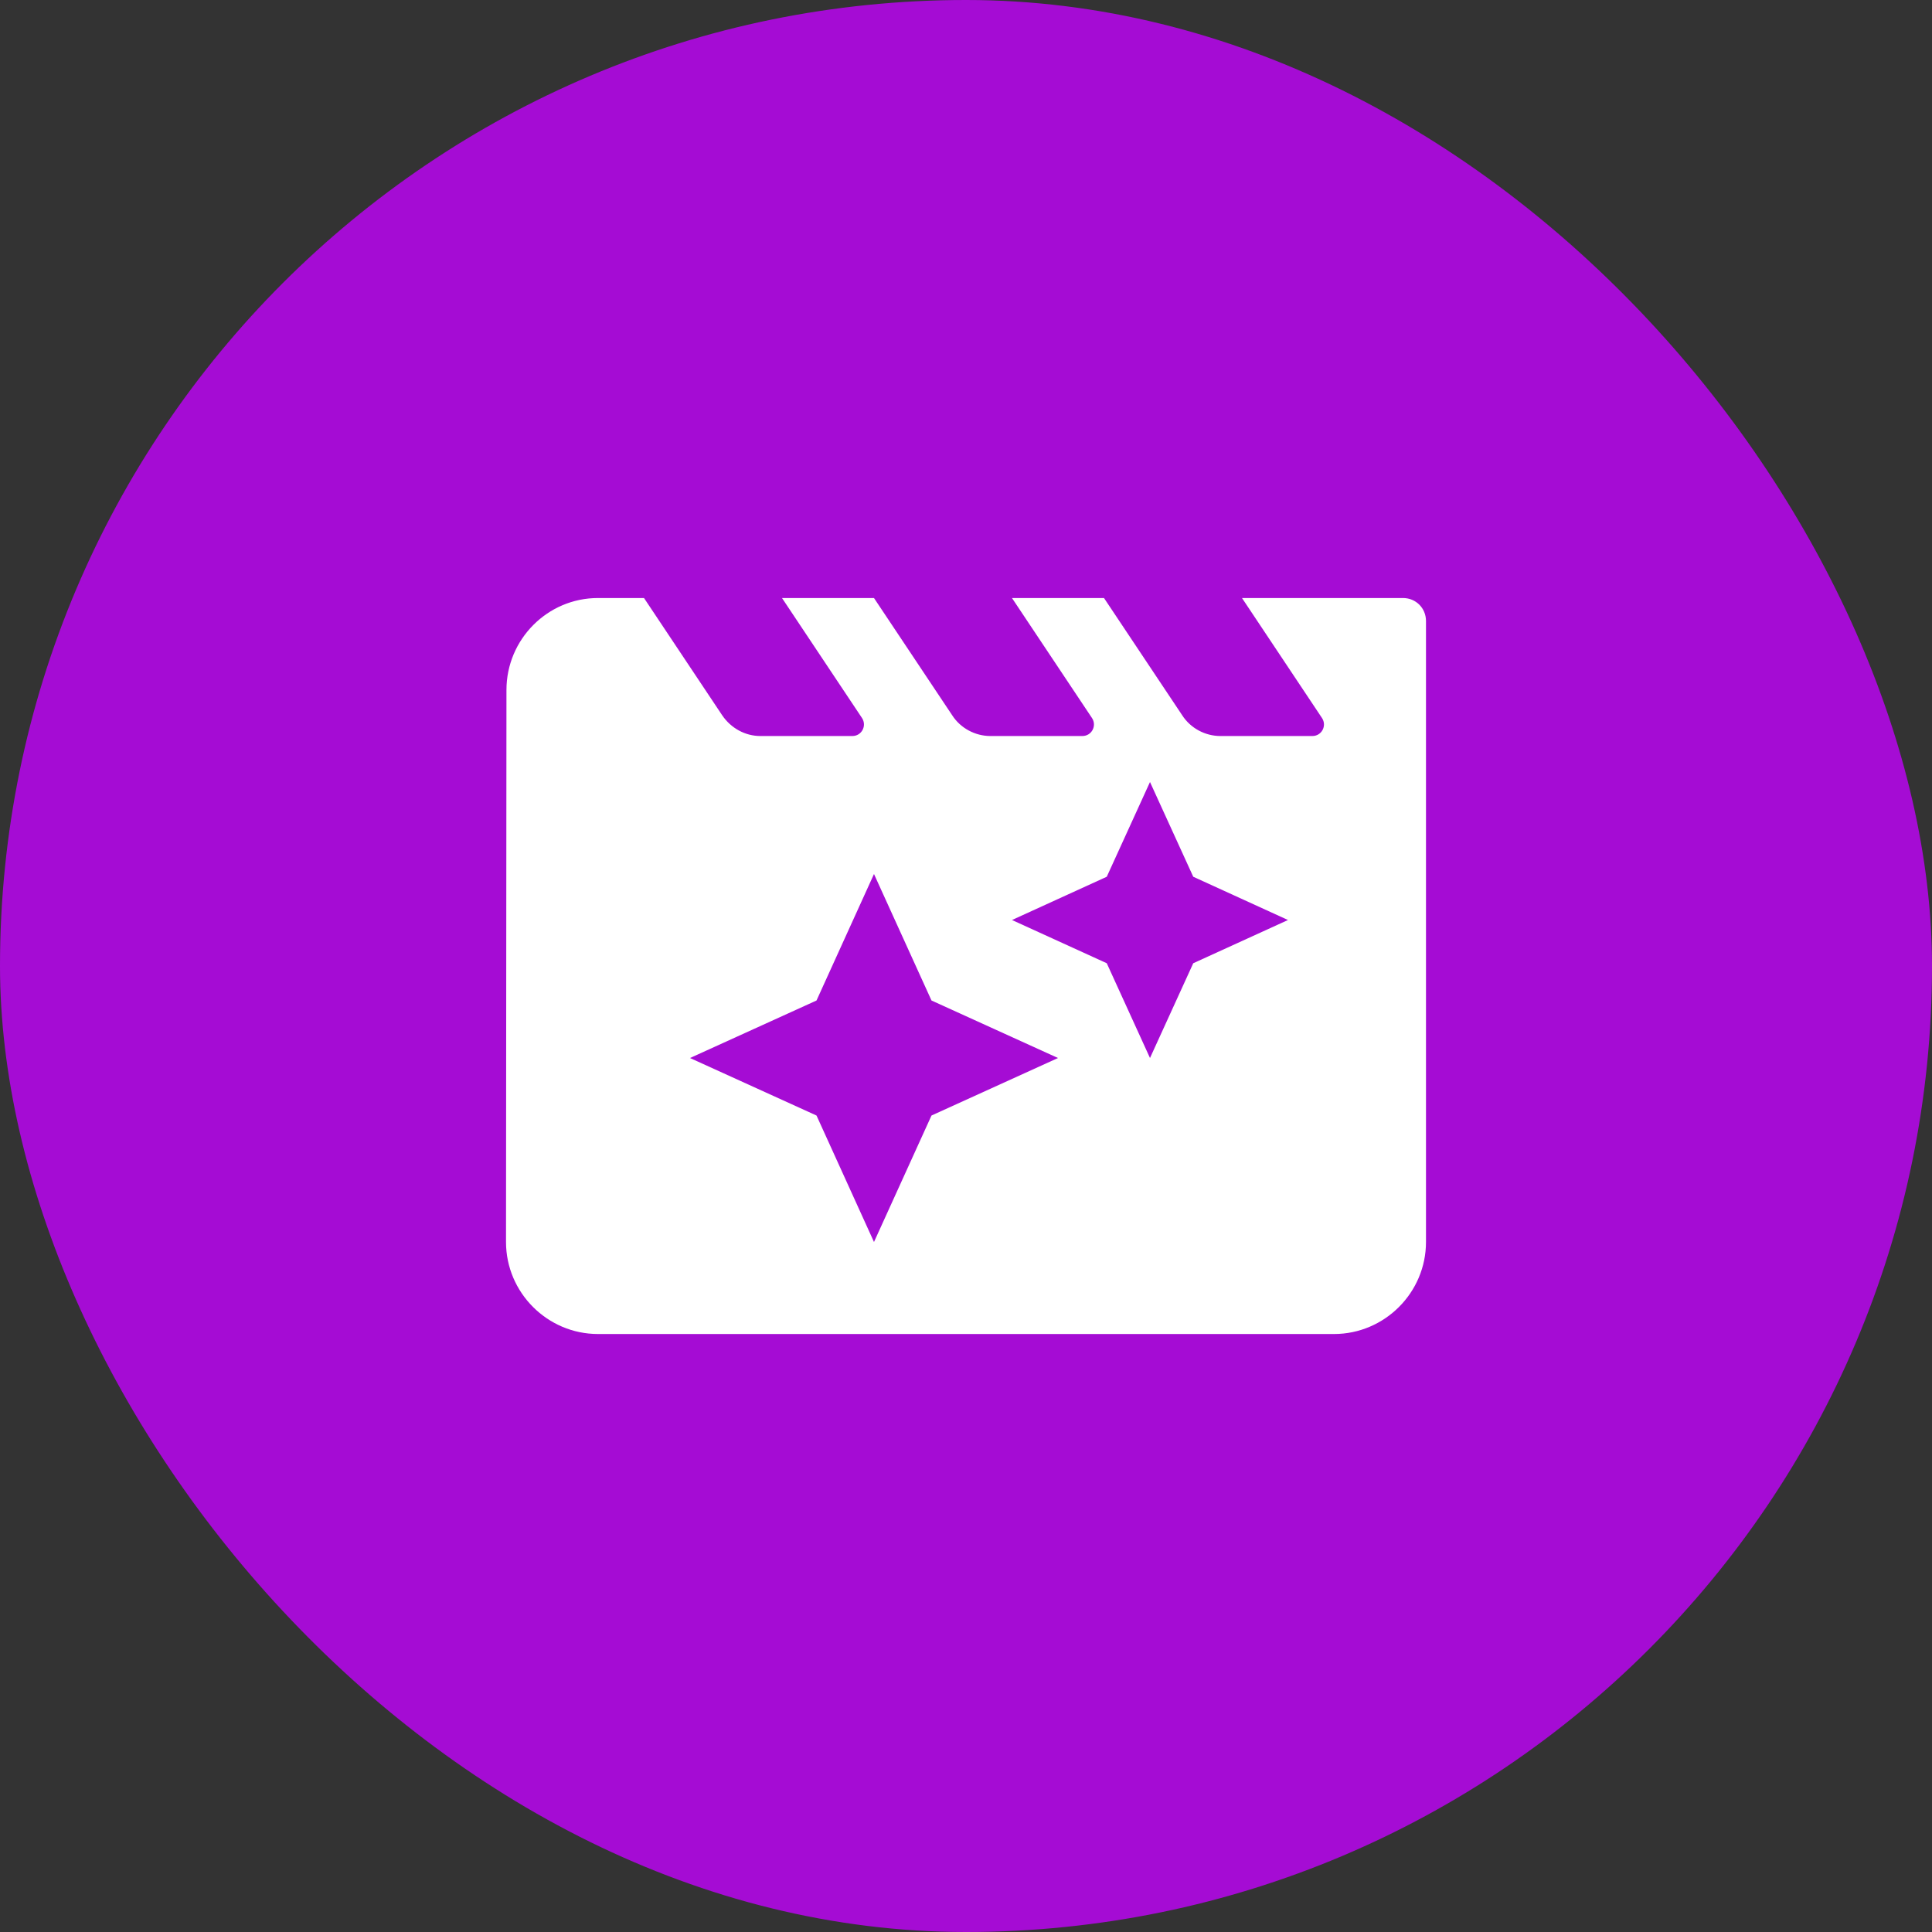
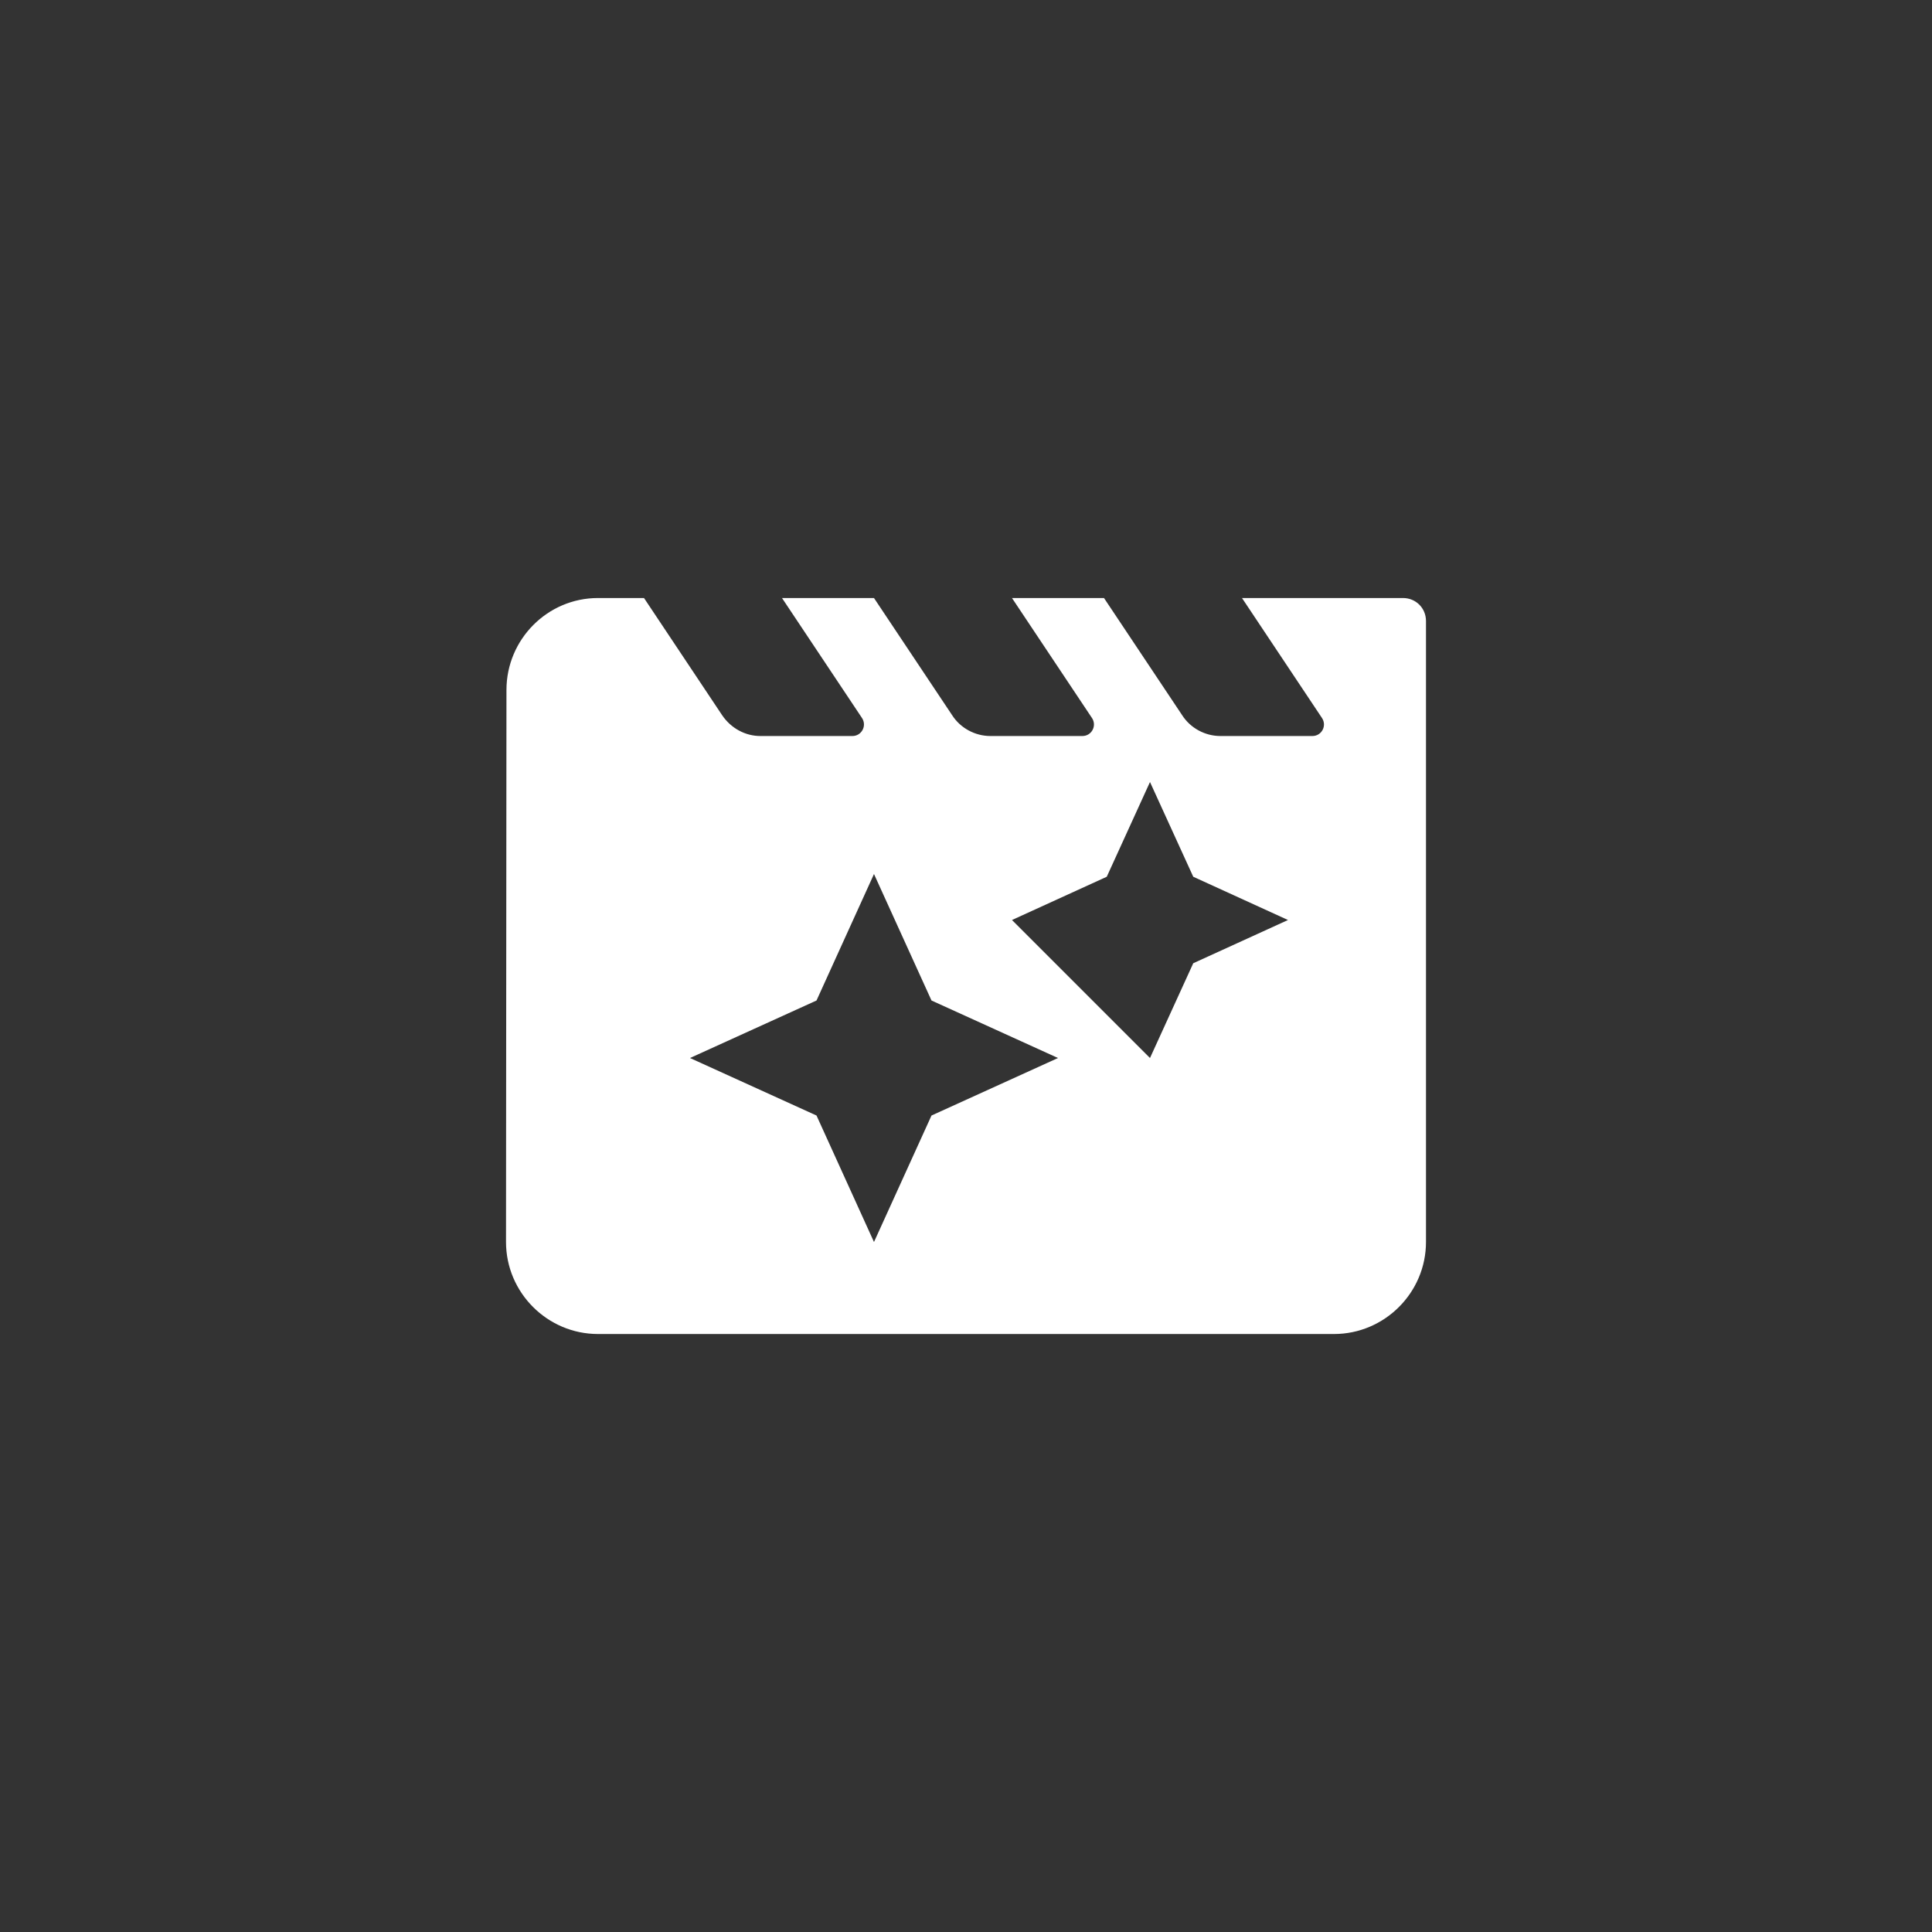
<svg xmlns="http://www.w3.org/2000/svg" width="56" height="56" viewBox="0 0 56 56" fill="none">
  <rect x="0" y="0" width="56" height="56" fill="#333333" stroke="none" />
-   <rect width="56" height="56" rx="28" fill="#A50CD4" />
-   <path d="M40.667 17.334H36L38.32 20.814C38.467 21.04 38.307 21.334 38.04 21.334H35.373C34.933 21.334 34.507 21.107 34.267 20.733L32 17.334H29.333L31.653 20.814C31.8 21.04 31.64 21.334 31.373 21.334H28.707C28.267 21.334 27.84 21.107 27.6 20.733L25.333 17.334H22.667L24.987 20.814C25.133 21.04 24.973 21.334 24.707 21.334H22.04C21.6 21.334 21.187 21.107 20.933 20.733L18.667 17.334H17.333C15.867 17.334 14.68 18.534 14.68 20L14.667 36C14.667 37.467 15.867 38.667 17.333 38.667H38.667C40.133 38.667 41.333 37.467 41.333 36V18C41.333 17.627 41.04 17.334 40.667 17.334ZM27 32.334L25.333 36L23.667 32.334L20 30.667L23.667 29L25.333 25.334L27 29L30.667 30.667L27 32.334ZM34.587 27.92L33.333 30.667L32.08 27.92L29.333 26.667L32.08 25.413L33.333 22.667L34.587 25.413L37.333 26.667L34.587 27.92Z" fill="white" />
+   <path d="M40.667 17.334H36L38.32 20.814C38.467 21.04 38.307 21.334 38.04 21.334H35.373C34.933 21.334 34.507 21.107 34.267 20.733L32 17.334H29.333L31.653 20.814C31.8 21.04 31.64 21.334 31.373 21.334H28.707C28.267 21.334 27.84 21.107 27.6 20.733L25.333 17.334H22.667L24.987 20.814C25.133 21.04 24.973 21.334 24.707 21.334H22.04C21.6 21.334 21.187 21.107 20.933 20.733L18.667 17.334H17.333C15.867 17.334 14.68 18.534 14.68 20L14.667 36C14.667 37.467 15.867 38.667 17.333 38.667H38.667C40.133 38.667 41.333 37.467 41.333 36V18C41.333 17.627 41.04 17.334 40.667 17.334ZM27 32.334L25.333 36L23.667 32.334L20 30.667L23.667 29L25.333 25.334L27 29L30.667 30.667L27 32.334ZM34.587 27.92L33.333 30.667L29.333 26.667L32.08 25.413L33.333 22.667L34.587 25.413L37.333 26.667L34.587 27.92Z" fill="white" />
</svg>